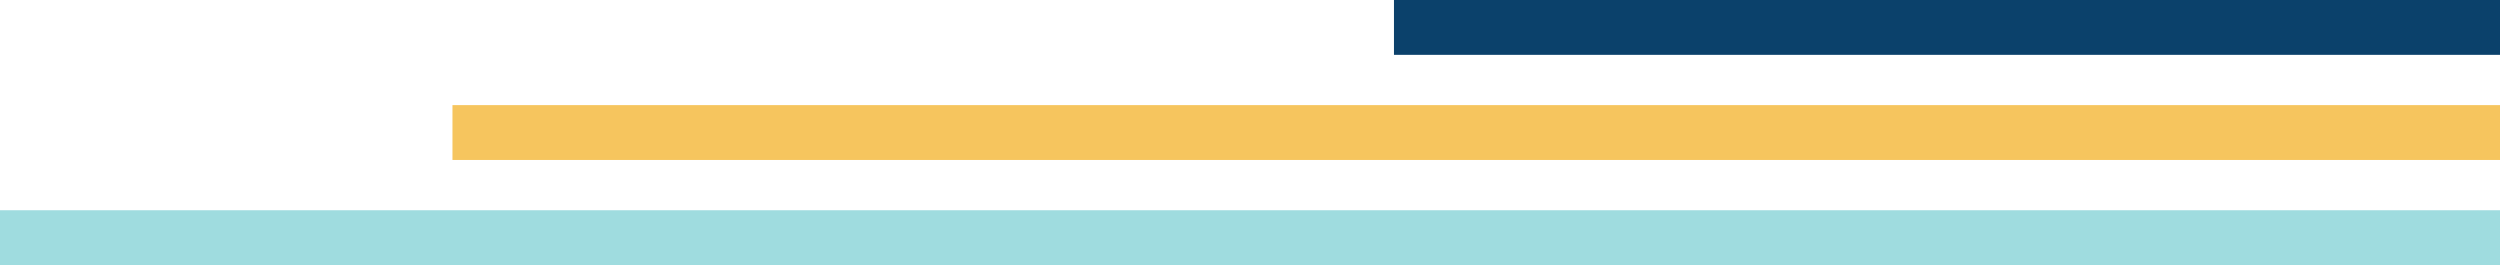
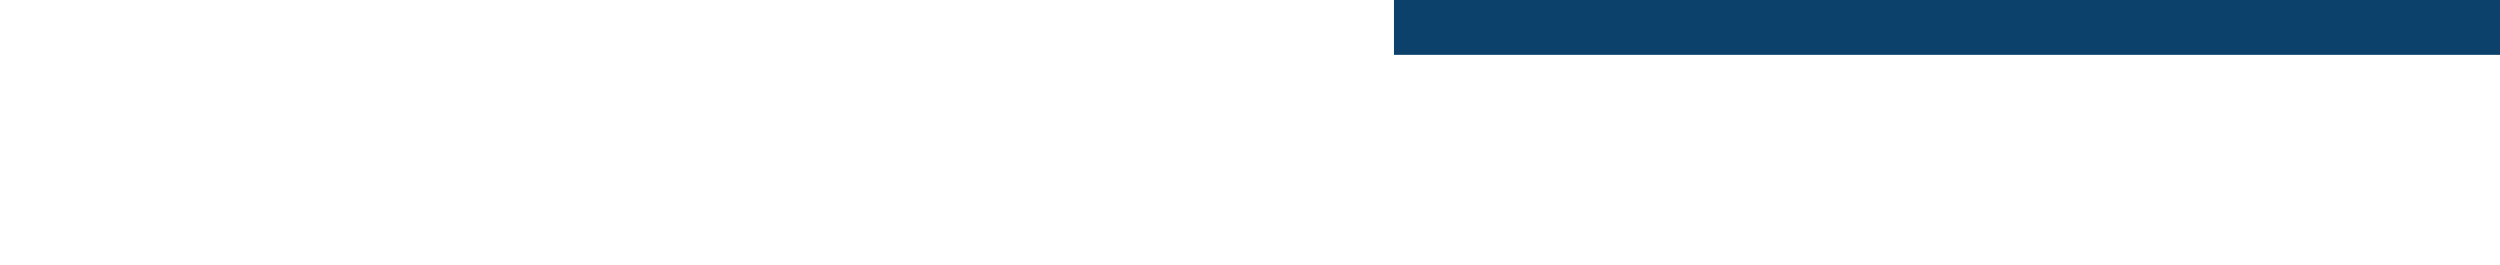
<svg xmlns="http://www.w3.org/2000/svg" version="1.1" id="Layer_1" x="0px" y="0px" viewBox="0 0 547 58" style="enable-background:new 0 0 547 58;" xml:space="preserve">
  <style type="text/css">
	.st0{fill:#9FDCDF;}
	.st1{fill:#F6C55E;}
	.st2{fill:#0B416B;}
</style>
-   <rect y="46" class="st0" width="547" height="12" />
-   <rect x="99" y="23" class="st1" width="448" height="12" />
  <rect x="305" class="st2" width="242" height="12" />
</svg>